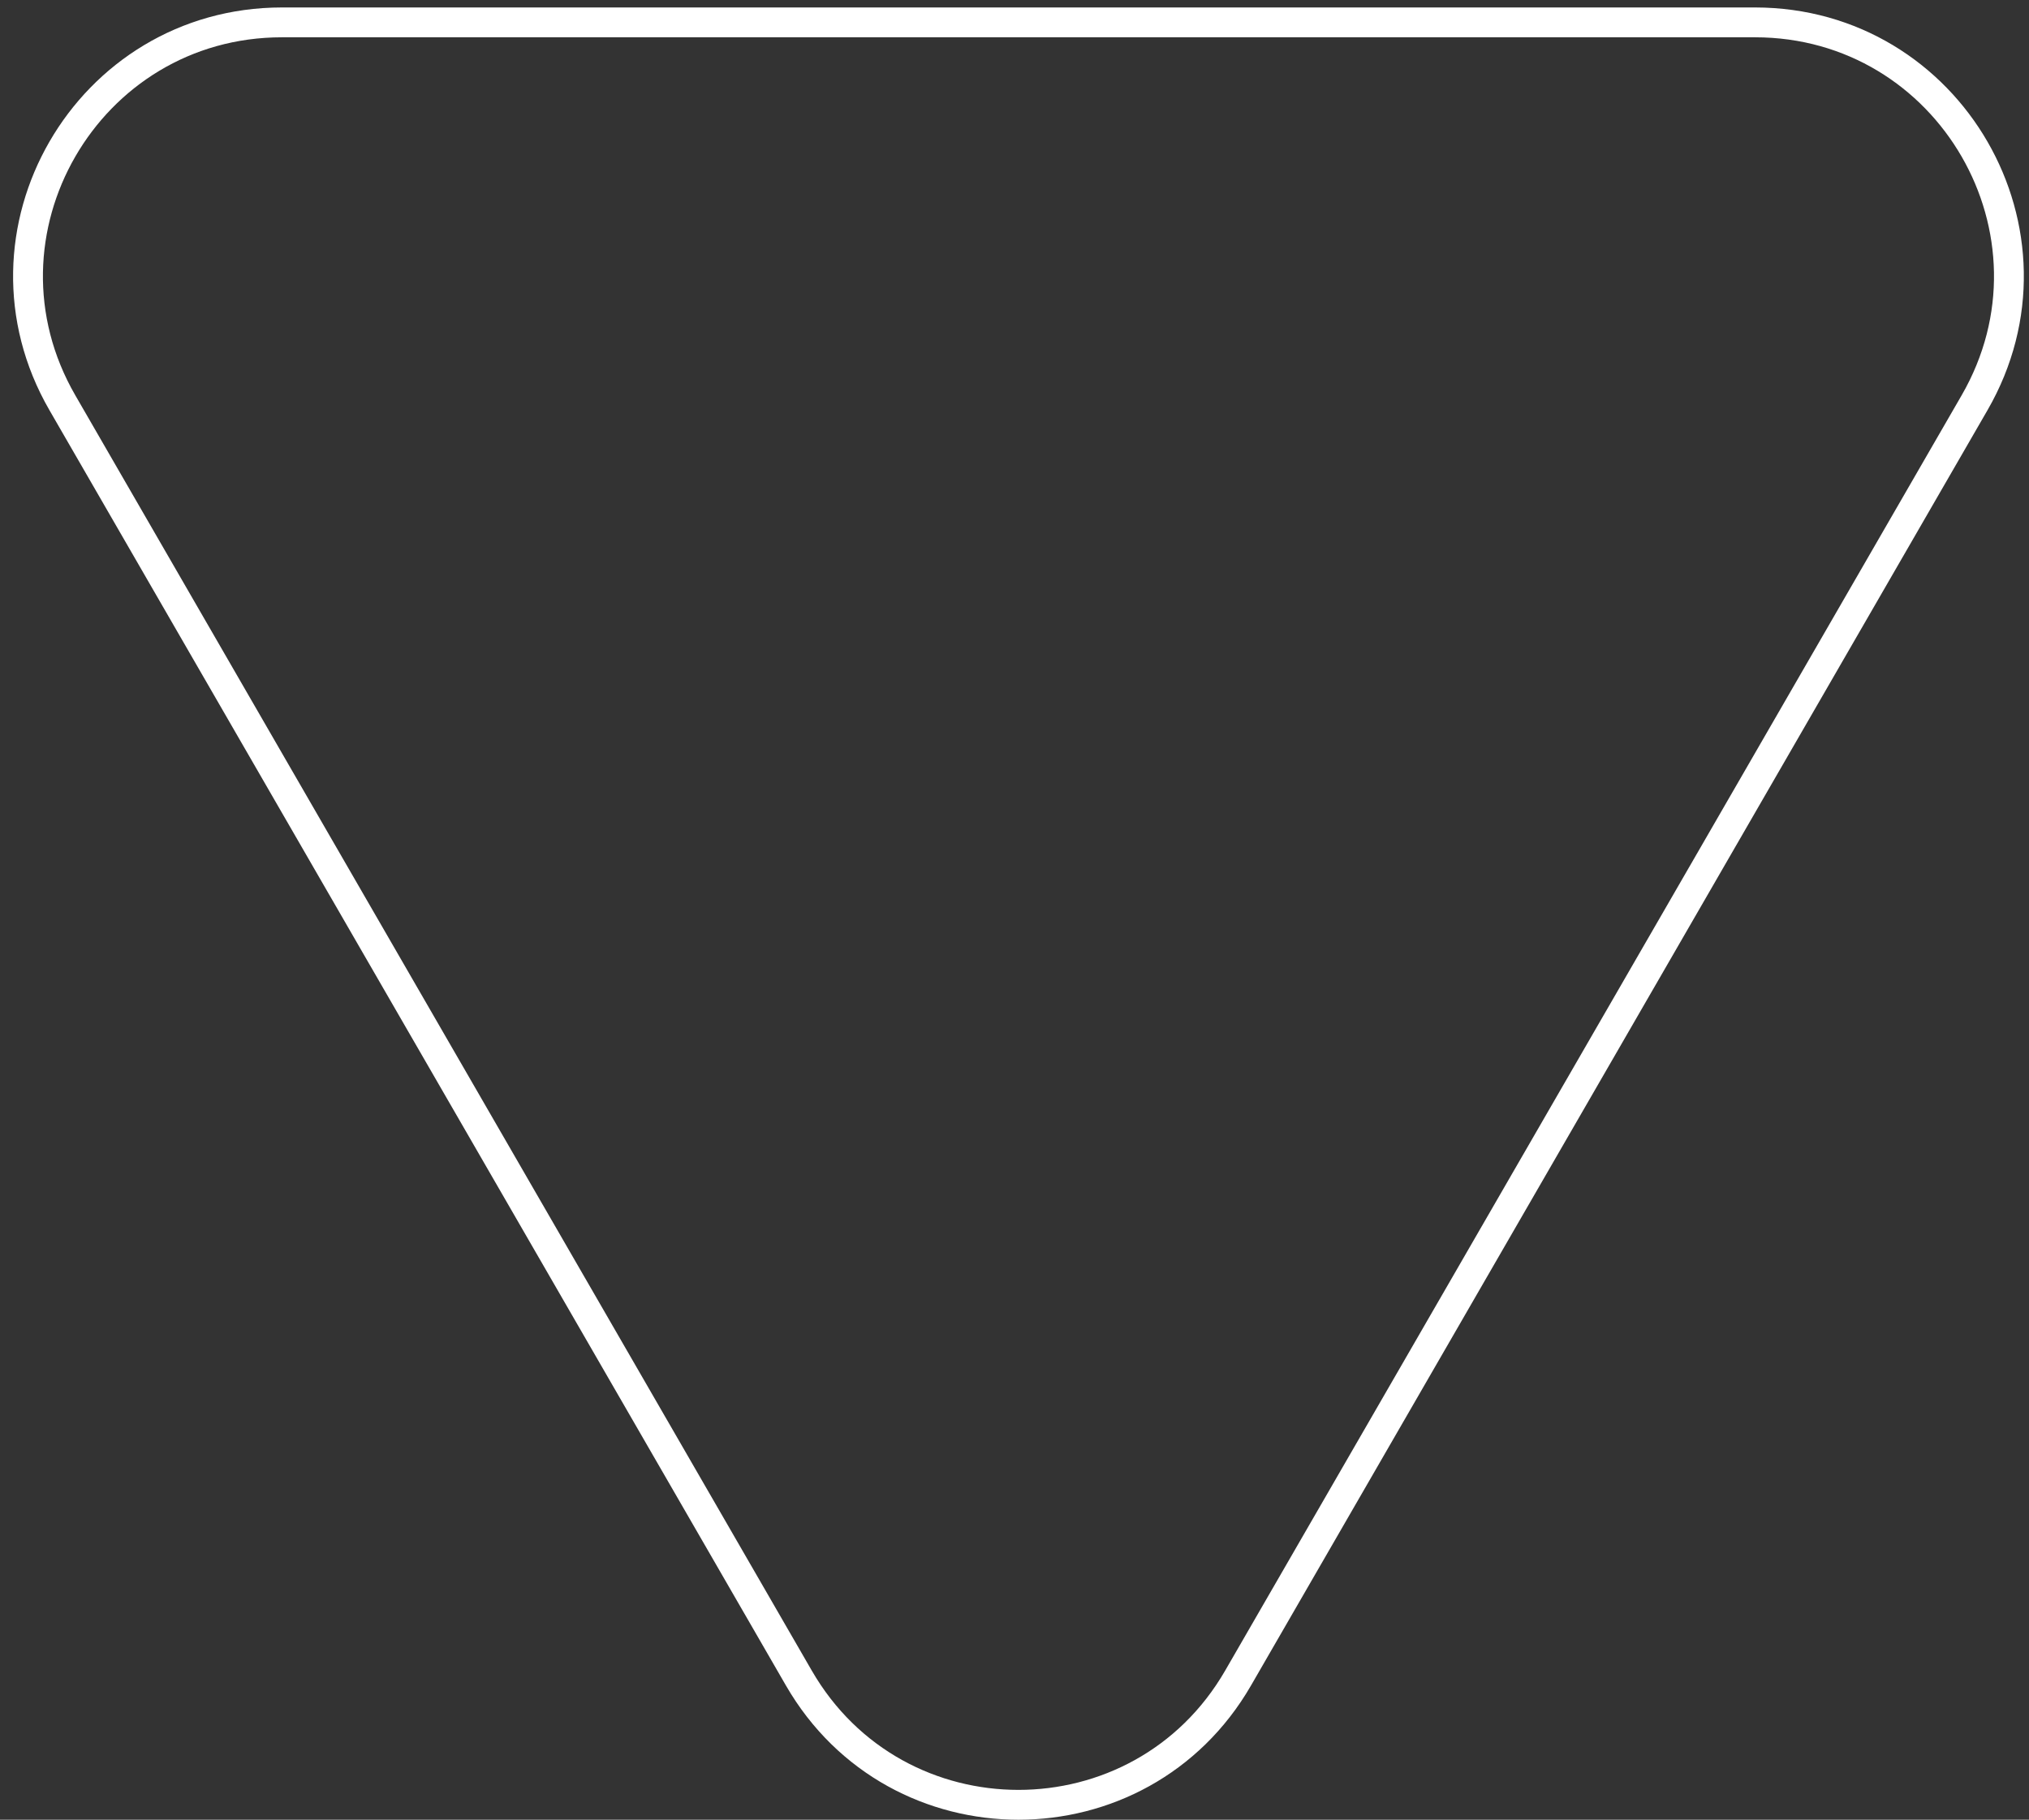
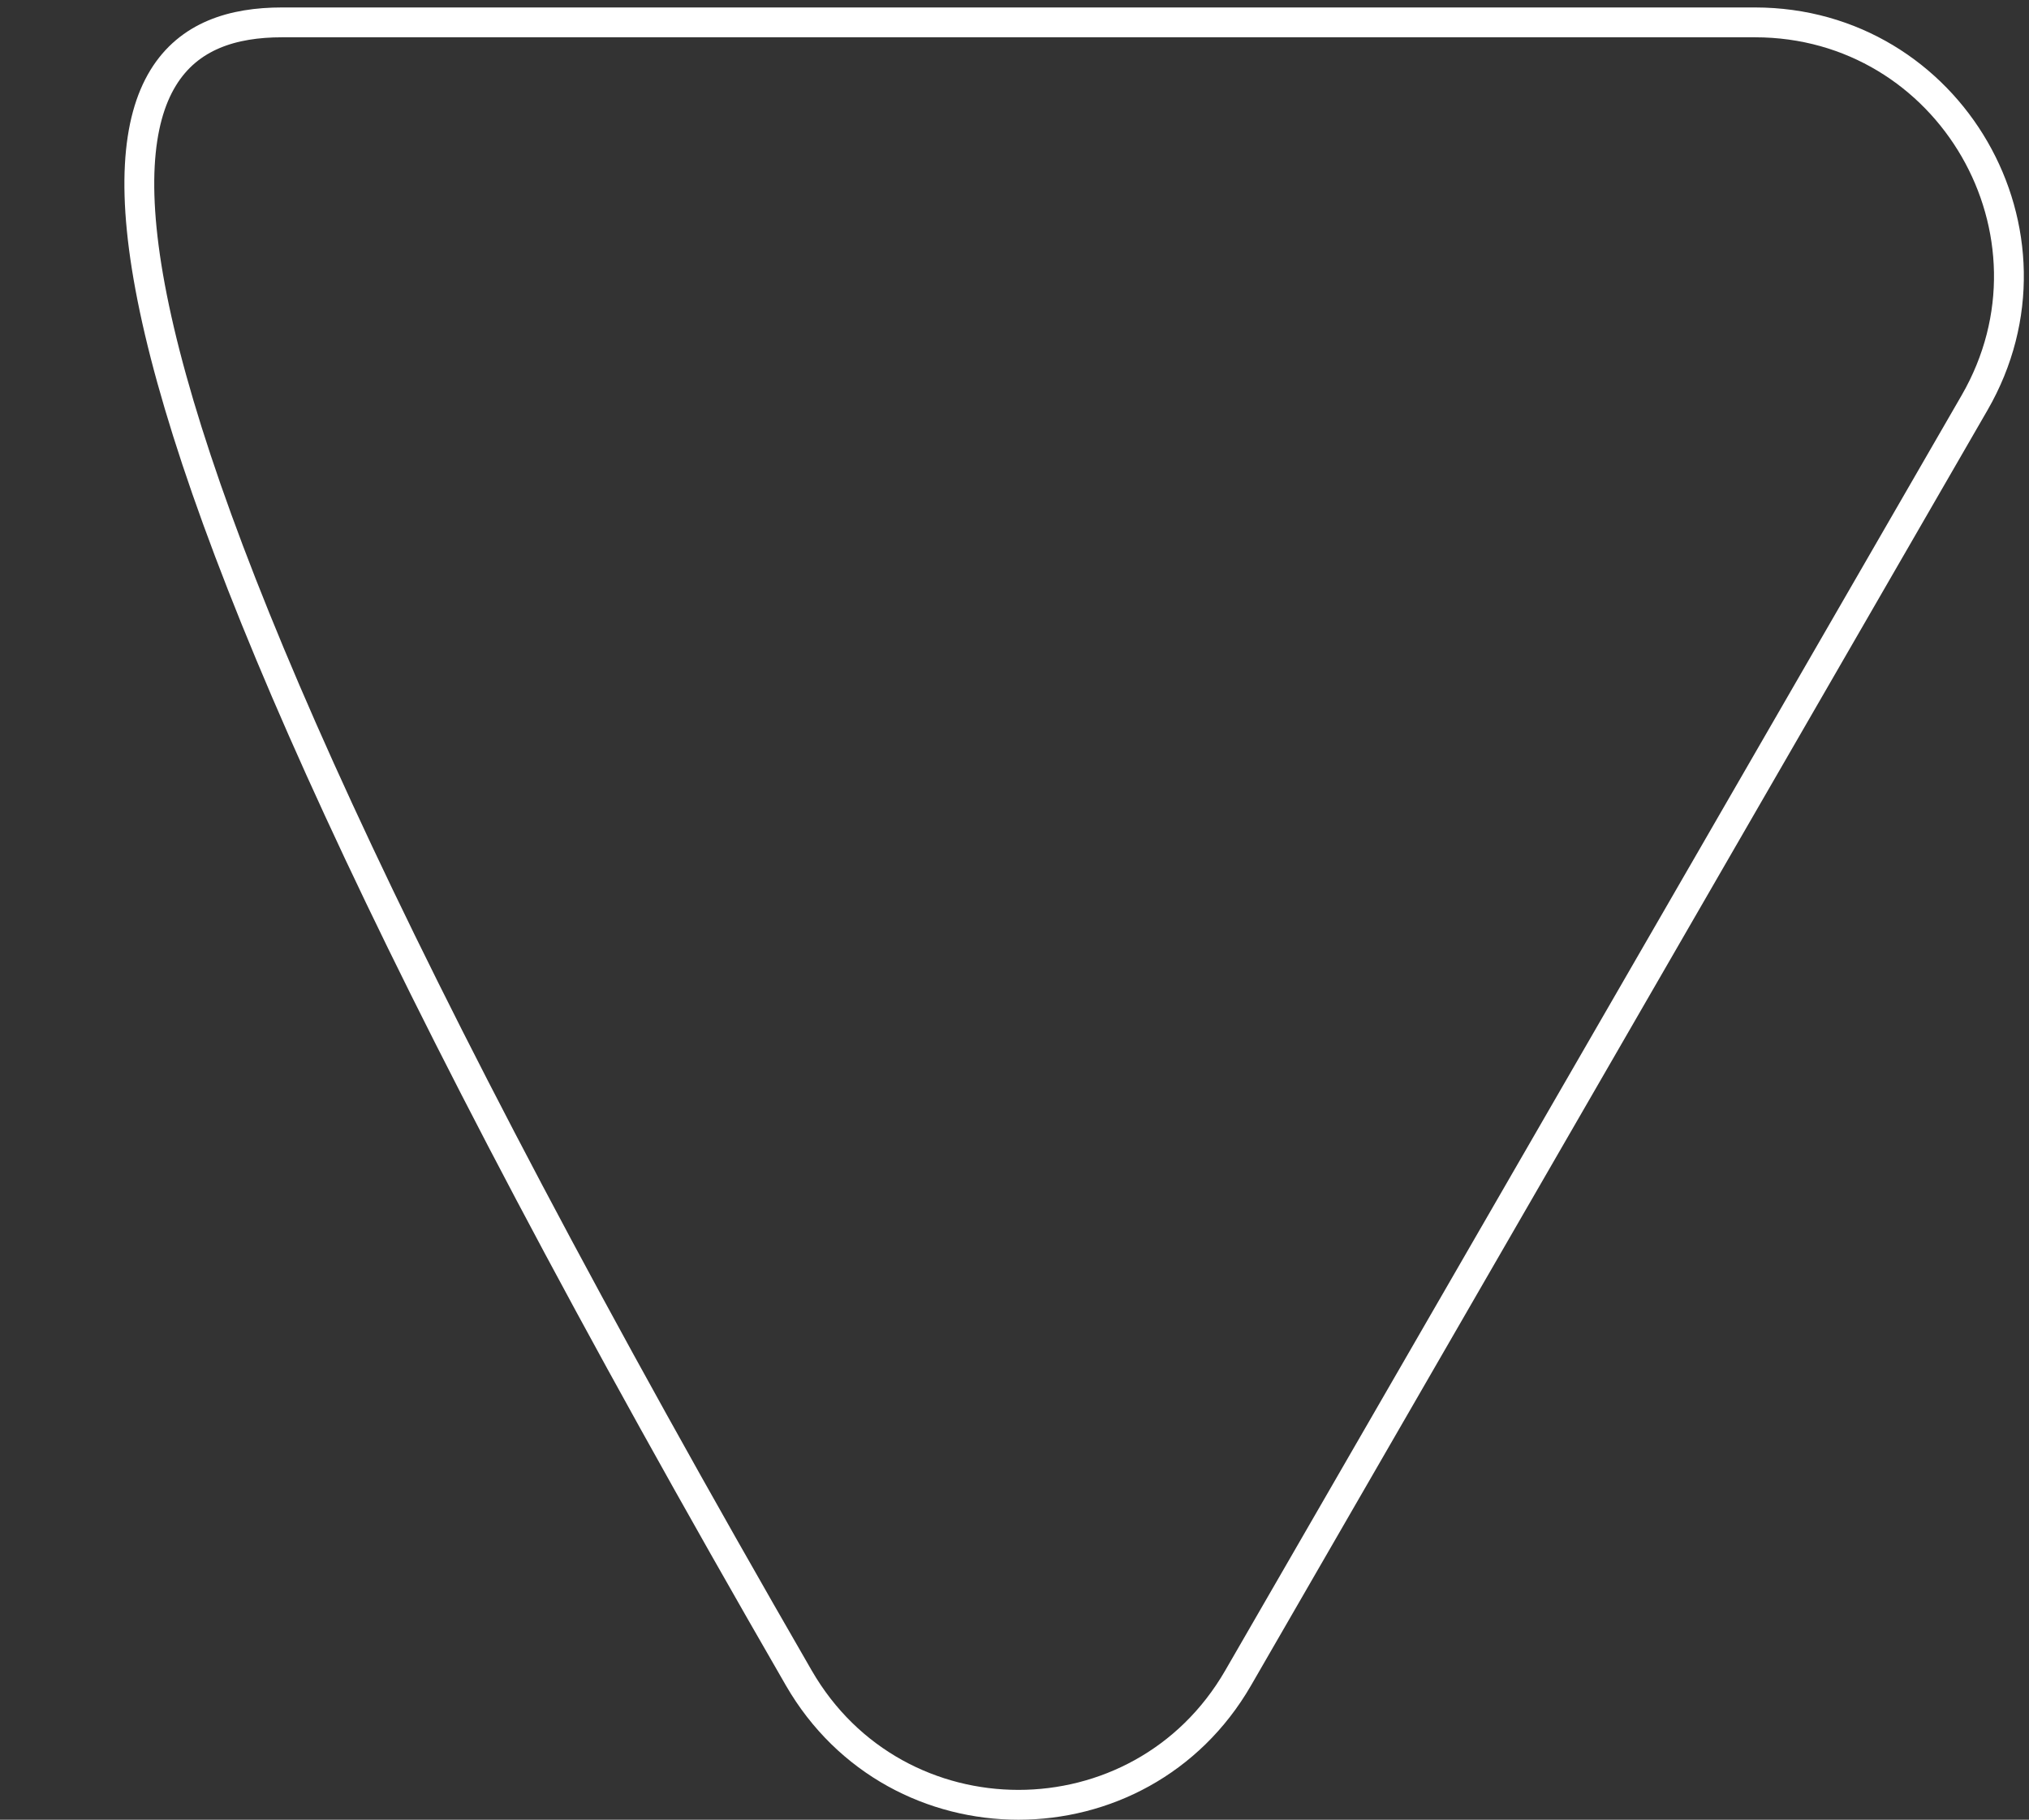
<svg xmlns="http://www.w3.org/2000/svg" width="68" height="61" viewBox="0 0 68 61" fill="none">
  <rect x="0" y="0" width="68" height="61" fill="#333333" stroke="none" />
-   <path d="M26.772 56.25L2.09 13.5C-1.182 7.833 2.908 0.75 9.451 0.75L58.815 0.75C65.358 0.75 69.447 7.833 66.176 13.5L41.494 56.25C38.222 61.917 30.043 61.917 26.772 56.25Z" stroke="white" />
+   <path d="M26.772 56.25C-1.182 7.833 2.908 0.75 9.451 0.75L58.815 0.75C65.358 0.75 69.447 7.833 66.176 13.5L41.494 56.25C38.222 61.917 30.043 61.917 26.772 56.25Z" stroke="white" />
</svg>